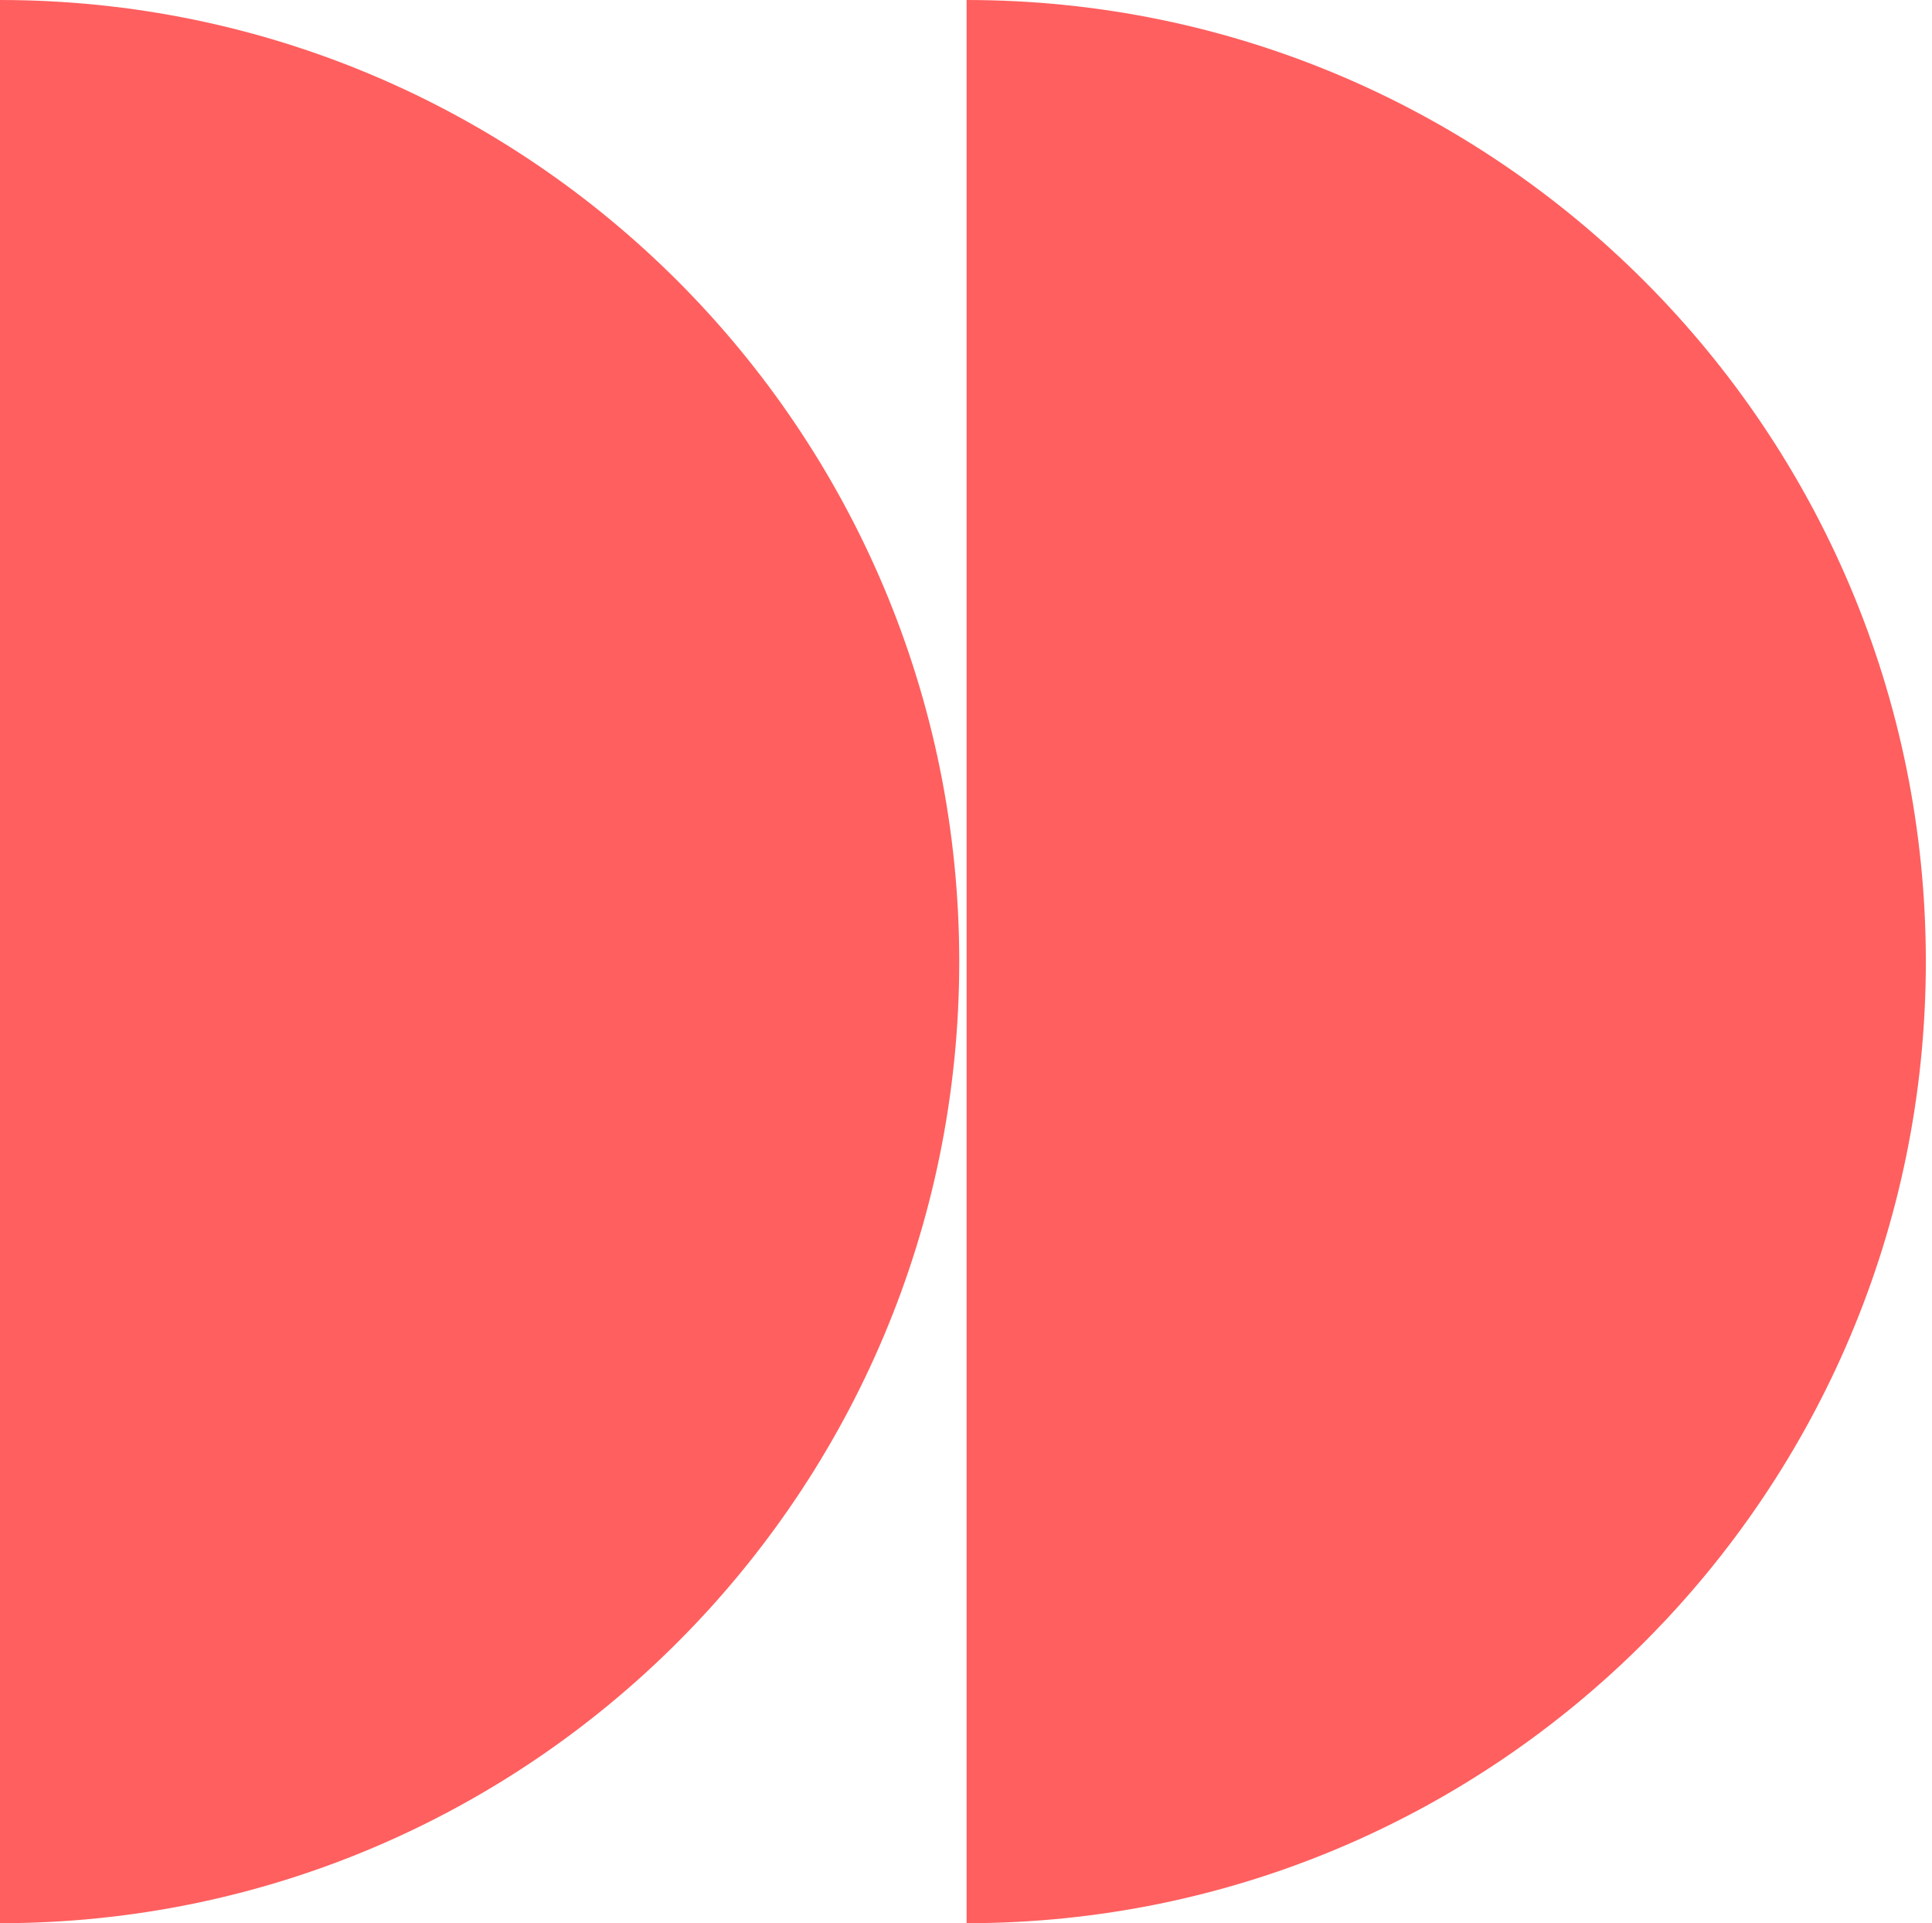
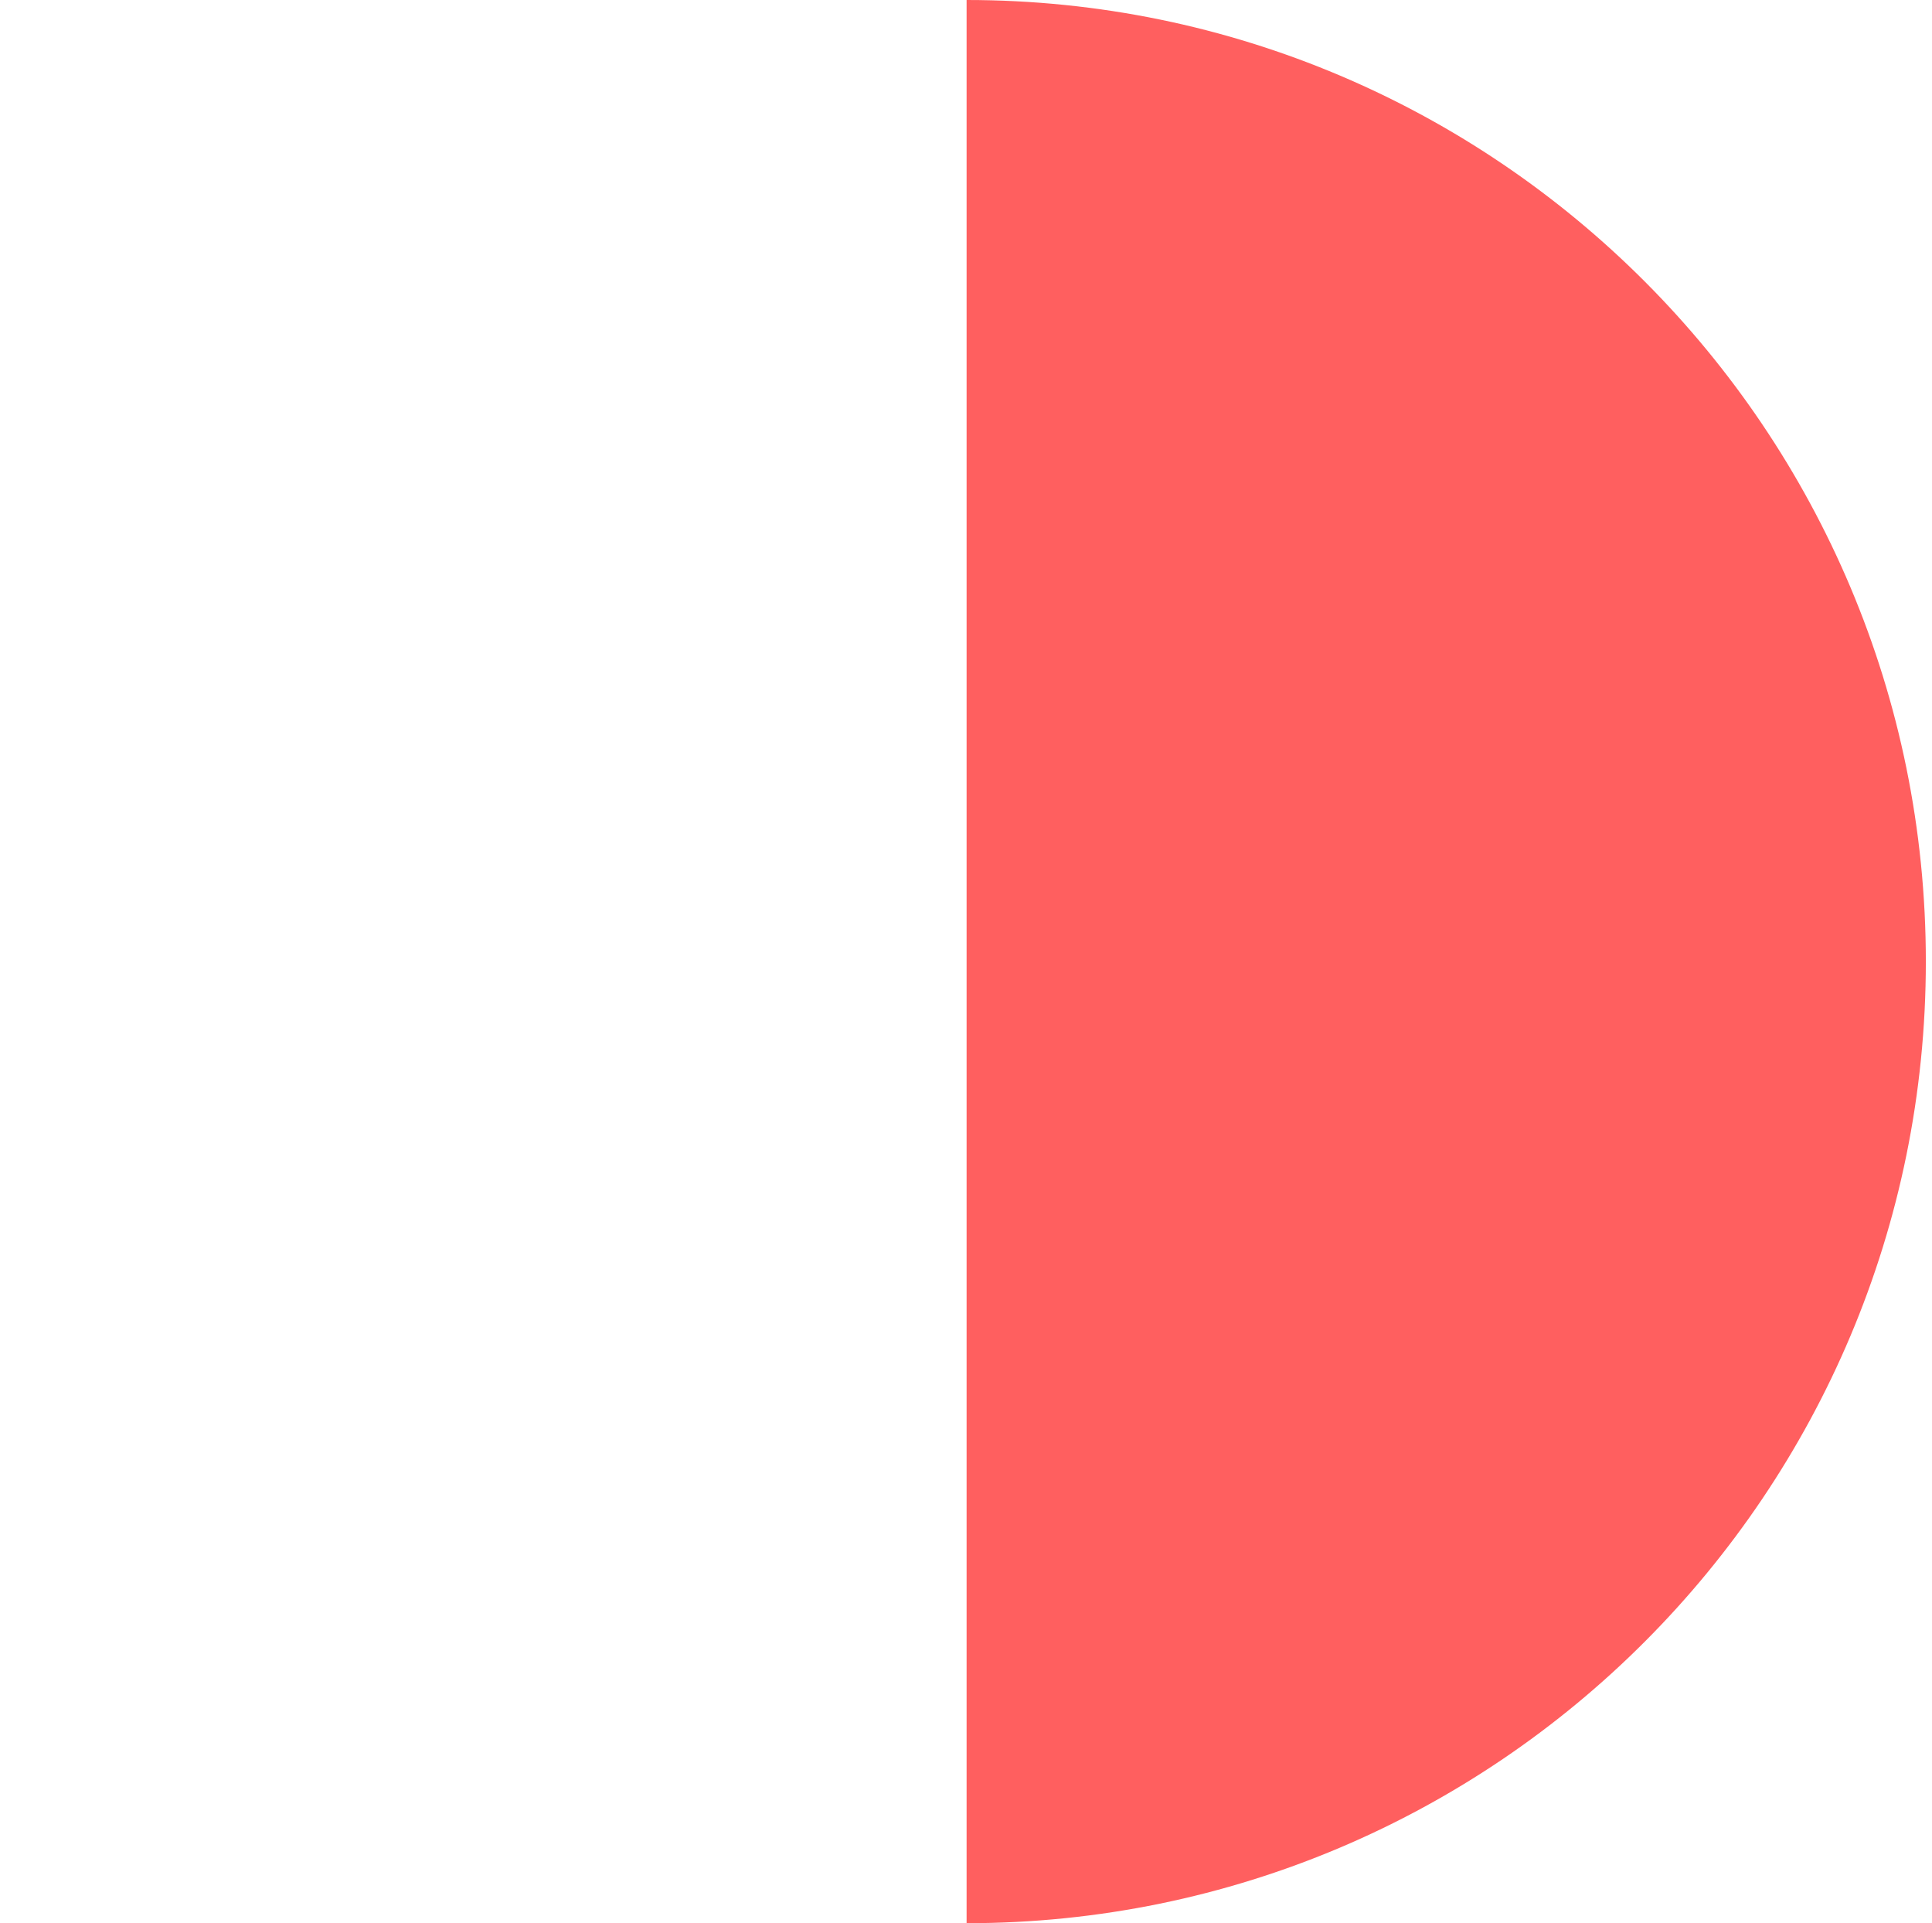
<svg xmlns="http://www.w3.org/2000/svg" width="213" height="212" viewBox="0 0 213 212" fill="none">
  <g clip-path="url(#clip0_1820_33431)">
-     <path d="M0 0V212C58.408 212 105.755 164.542 105.755 106C105.755 47.458 58.408 0 0 0Z" fill="#FF5F5F" />
    <path d="M106.566 0V212C164.975 212 212.321 164.542 212.321 106C212.321 47.458 164.975 0 106.566 0Z" fill="#FF5F5F" />
  </g>
  <defs>
    <clipPath id="clip0_1820_33431">
      <rect width="212.322" height="212" fill="white" />
    </clipPath>
  </defs>
</svg>